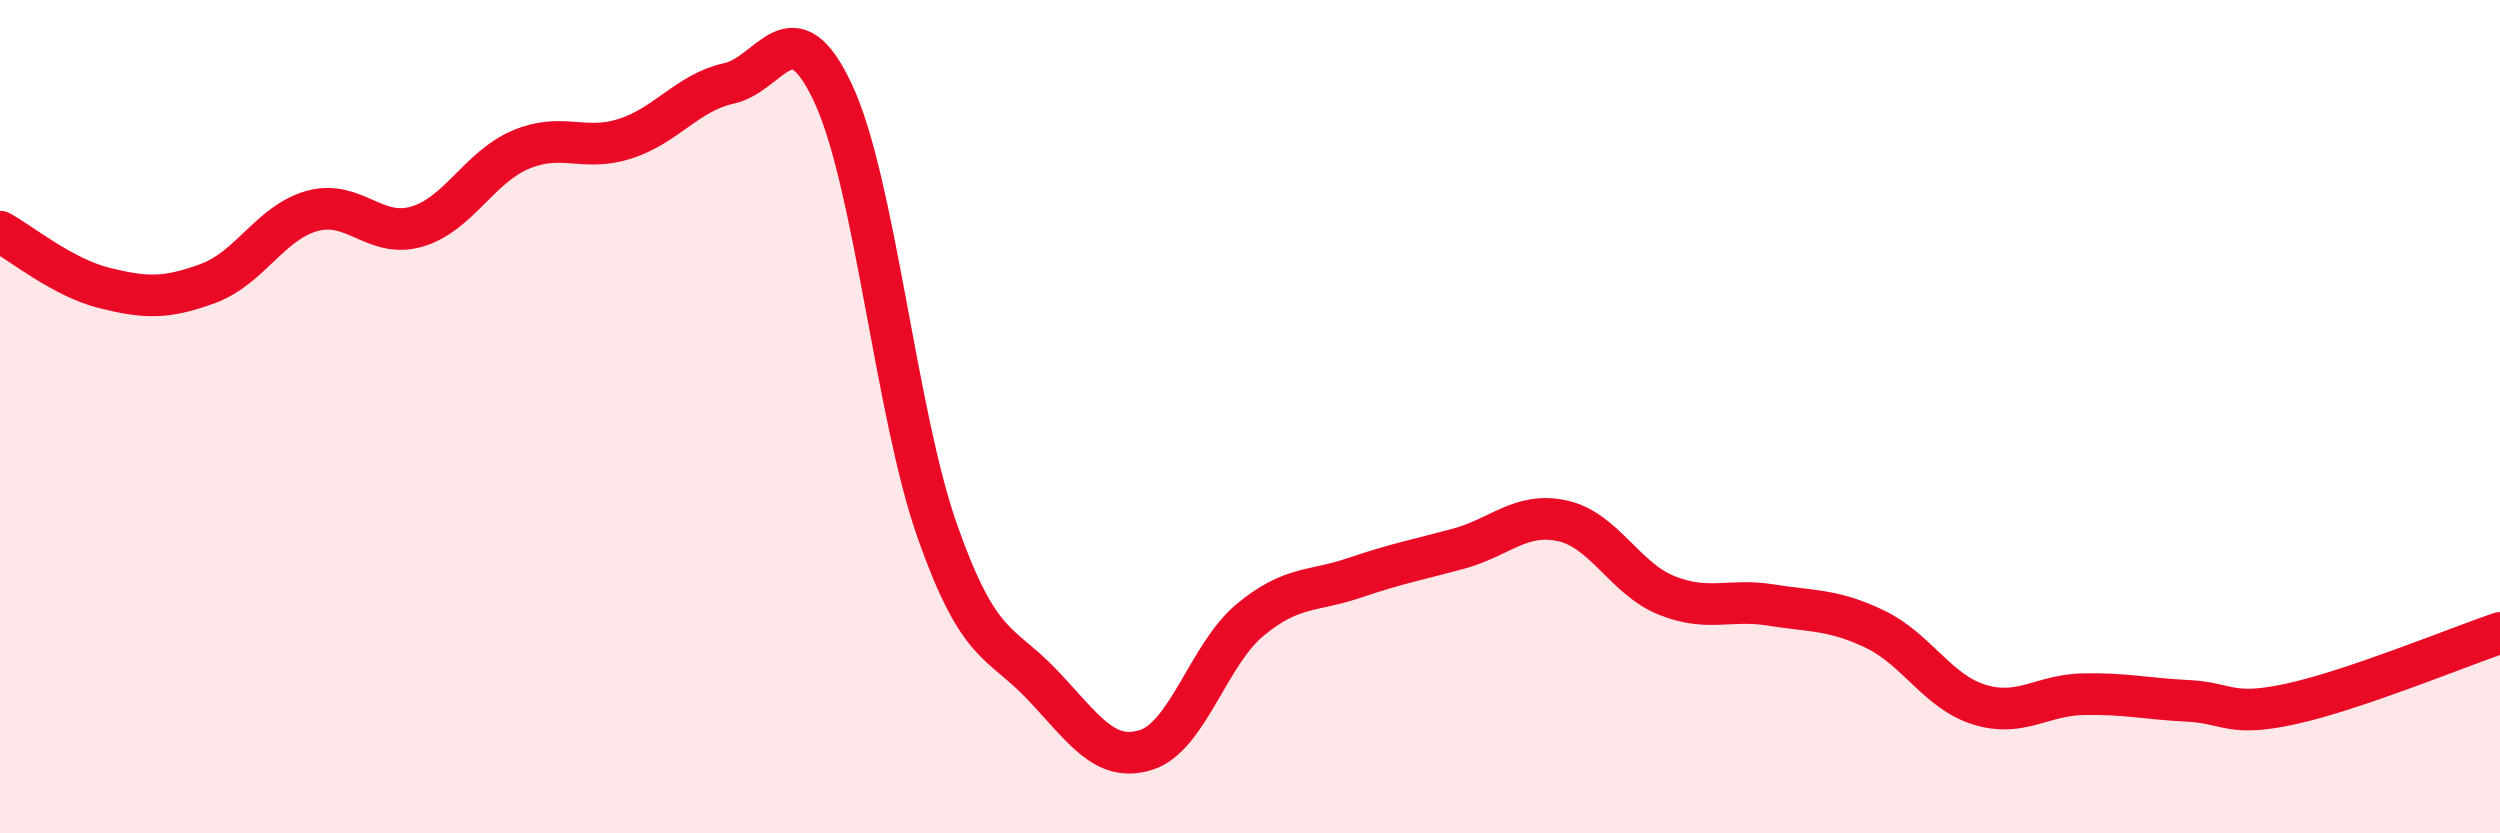
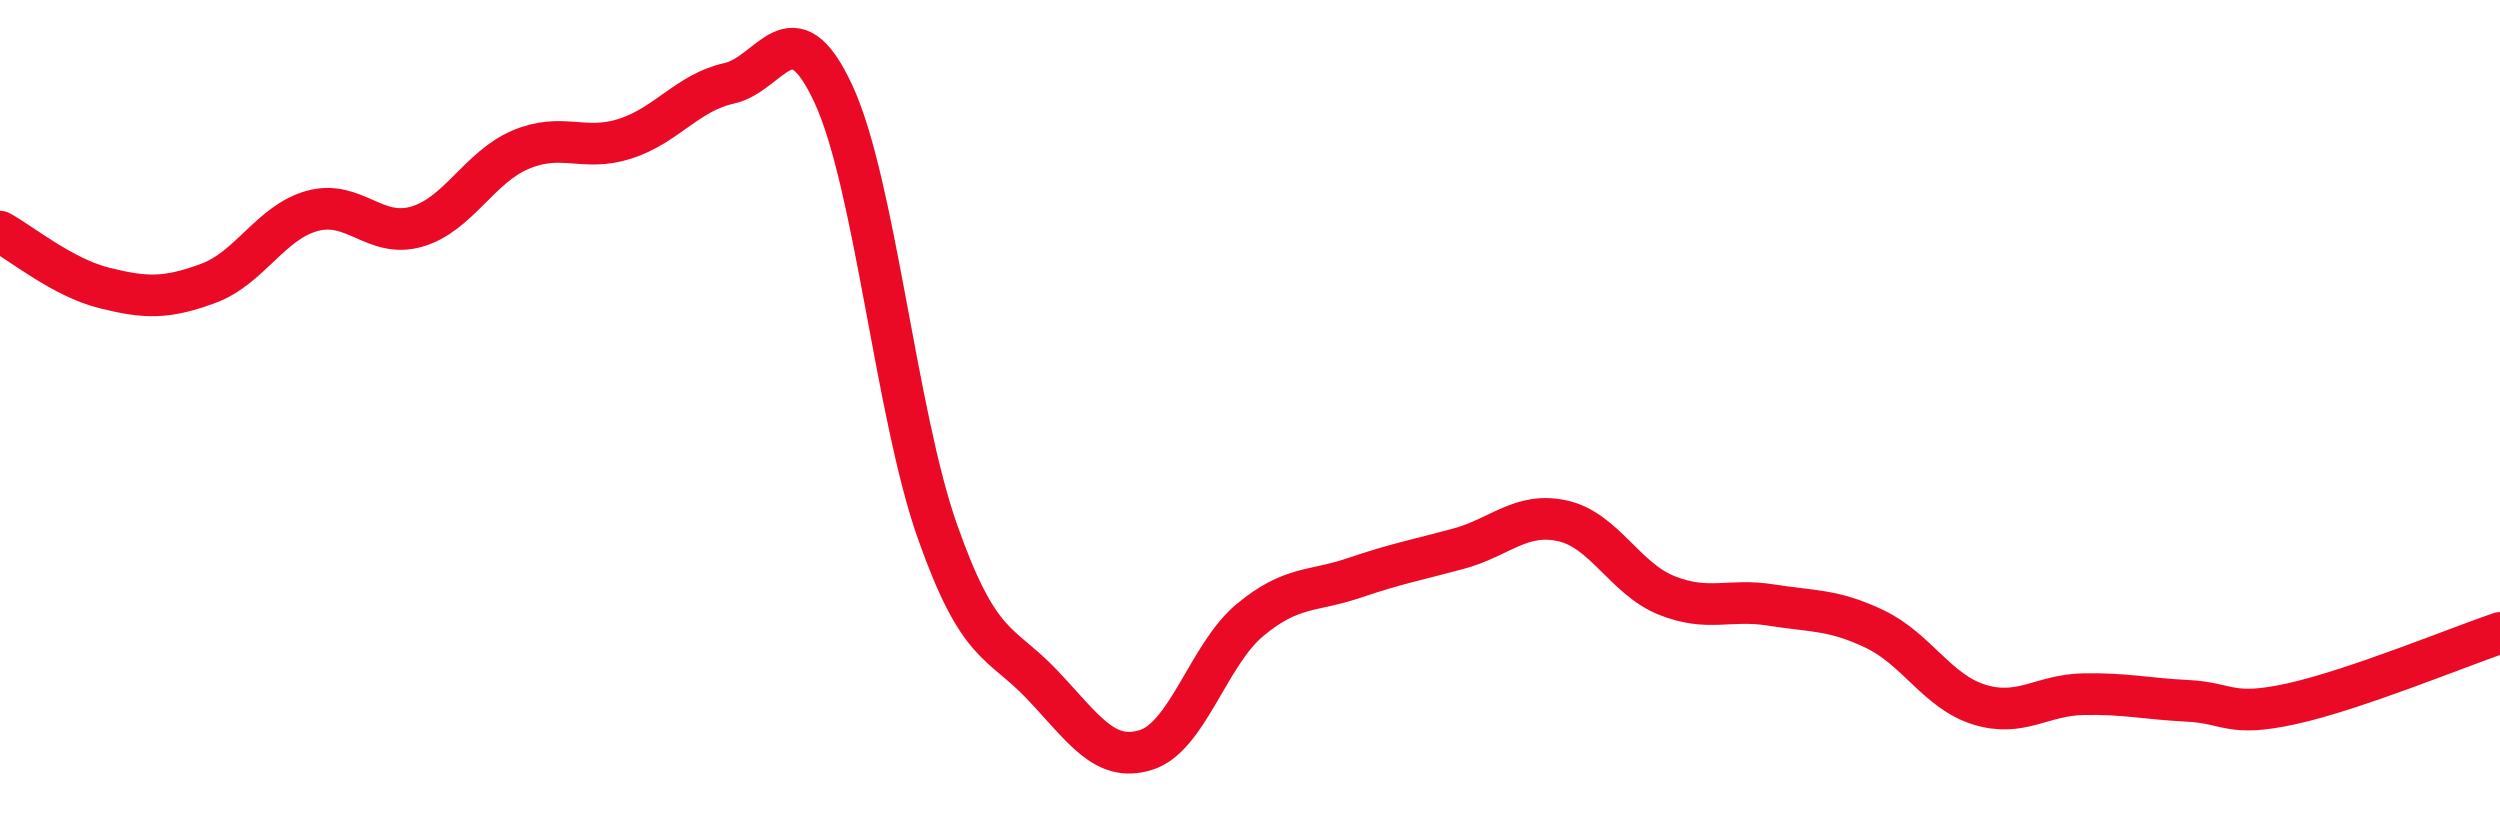
<svg xmlns="http://www.w3.org/2000/svg" width="60" height="20" viewBox="0 0 60 20">
-   <path d="M 0,5.56 C 0.5,5.83 1.5,6.66 2.5,6.91 C 3.5,7.16 4,7.17 5,6.8 C 6,6.43 6.5,5.33 7.5,5.06 C 8.5,4.79 9,5.73 10,5.44 C 11,5.15 11.5,4.01 12.5,3.59 C 13.5,3.17 14,3.65 15,3.33 C 16,3.01 16.5,2.22 17.5,2 C 18.5,1.78 19,0.1 20,2.25 C 21,4.4 21.5,9.93 22.5,12.76 C 23.5,15.59 24,15.37 25,16.42 C 26,17.47 26.5,18.31 27.5,18 C 28.5,17.69 29,15.71 30,14.88 C 31,14.05 31.5,14.21 32.5,13.87 C 33.5,13.53 34,13.44 35,13.17 C 36,12.9 36.5,12.28 37.5,12.5 C 38.5,12.72 39,13.89 40,14.29 C 41,14.69 41.5,14.36 42.5,14.52 C 43.5,14.68 44,14.62 45,15.1 C 46,15.58 46.5,16.6 47.5,16.91 C 48.5,17.22 49,16.68 50,16.66 C 51,16.64 51.5,16.77 52.5,16.82 C 53.5,16.87 53.5,17.22 55,16.89 C 56.5,16.56 59,15.53 60,15.19L60 20L0 20Z" fill="#EB0A25" opacity="0.1" stroke-linecap="round" stroke-linejoin="round" />
  <path d="M 0,5.56 C 0.5,5.83 1.5,6.66 2.5,6.91 C 3.5,7.16 4,7.17 5,6.8 C 6,6.43 6.5,5.33 7.5,5.06 C 8.5,4.79 9,5.73 10,5.44 C 11,5.15 11.5,4.01 12.5,3.59 C 13.5,3.17 14,3.65 15,3.33 C 16,3.01 16.5,2.22 17.5,2 C 18.5,1.78 19,0.1 20,2.25 C 21,4.4 21.5,9.93 22.5,12.76 C 23.5,15.59 24,15.37 25,16.42 C 26,17.47 26.5,18.31 27.5,18 C 28.5,17.69 29,15.71 30,14.88 C 31,14.05 31.5,14.21 32.5,13.87 C 33.5,13.53 34,13.44 35,13.17 C 36,12.9 36.5,12.28 37.5,12.5 C 38.5,12.72 39,13.89 40,14.29 C 41,14.69 41.5,14.36 42.5,14.52 C 43.5,14.68 44,14.62 45,15.1 C 46,15.58 46.5,16.6 47.5,16.91 C 48.5,17.22 49,16.68 50,16.66 C 51,16.64 51.5,16.77 52.5,16.82 C 53.5,16.87 53.5,17.22 55,16.89 C 56.5,16.56 59,15.53 60,15.19" stroke="#EB0A25" stroke-width="1" fill="none" stroke-linecap="round" stroke-linejoin="round" />
</svg>